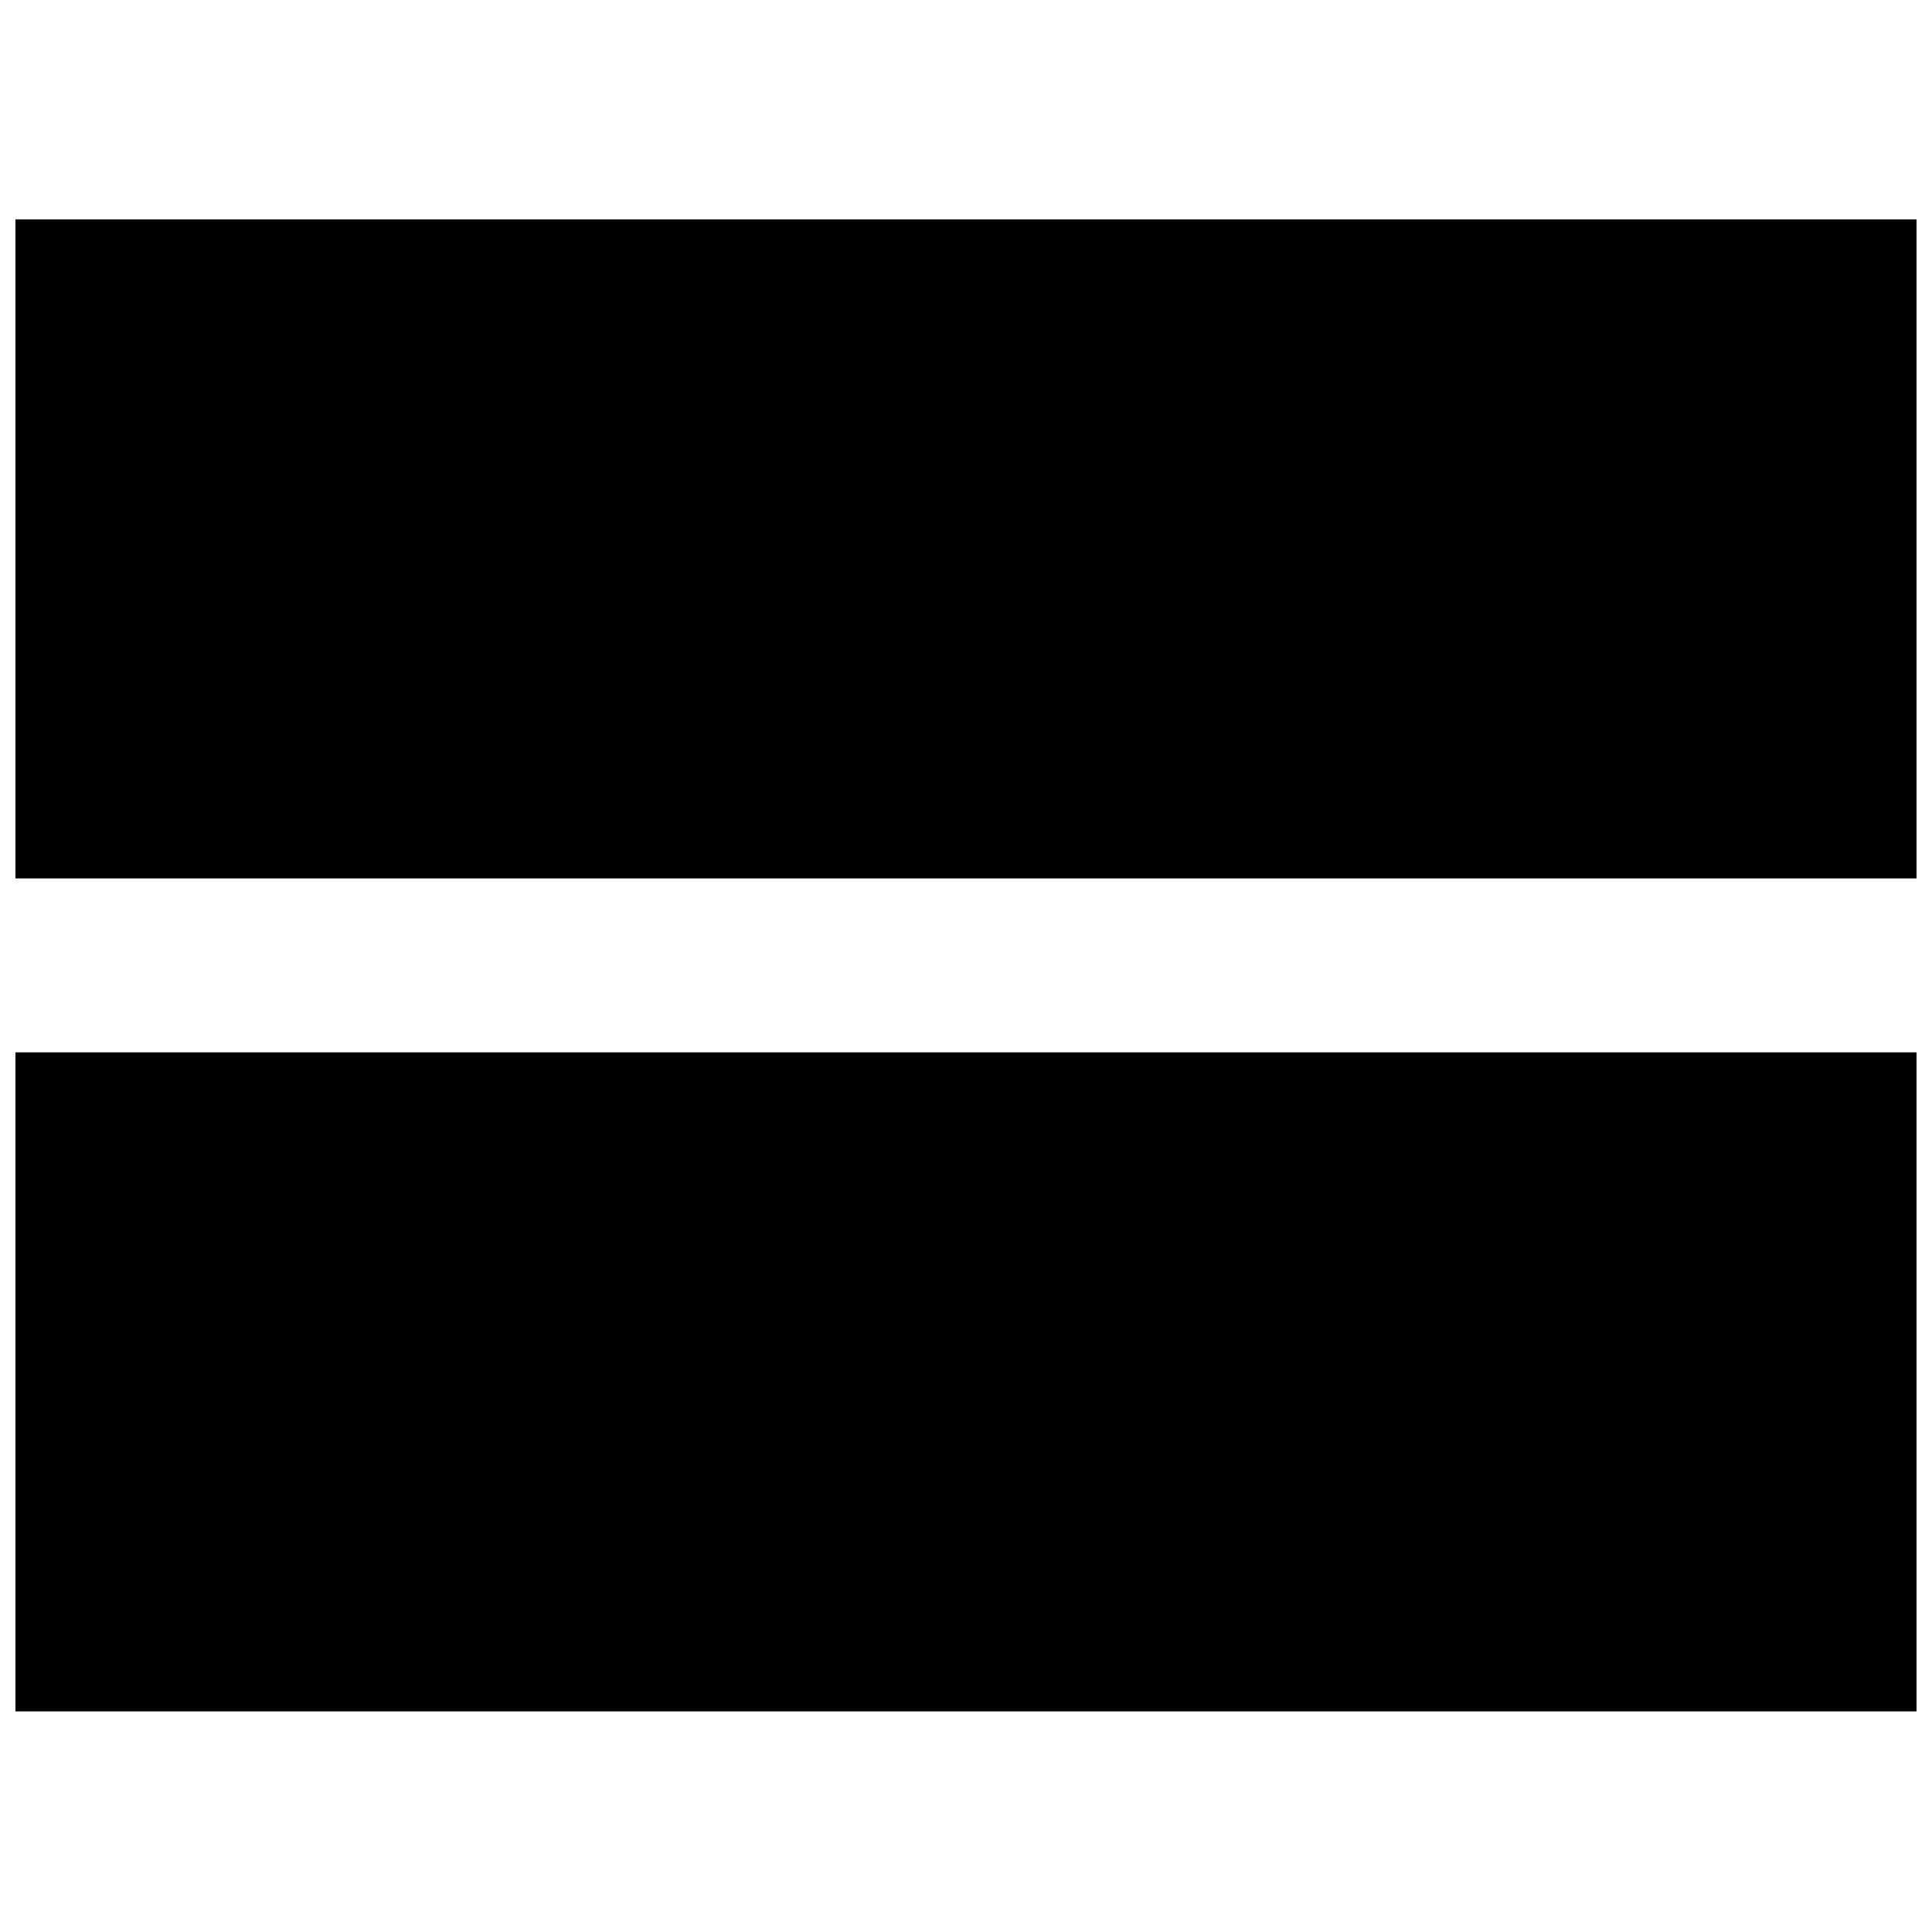
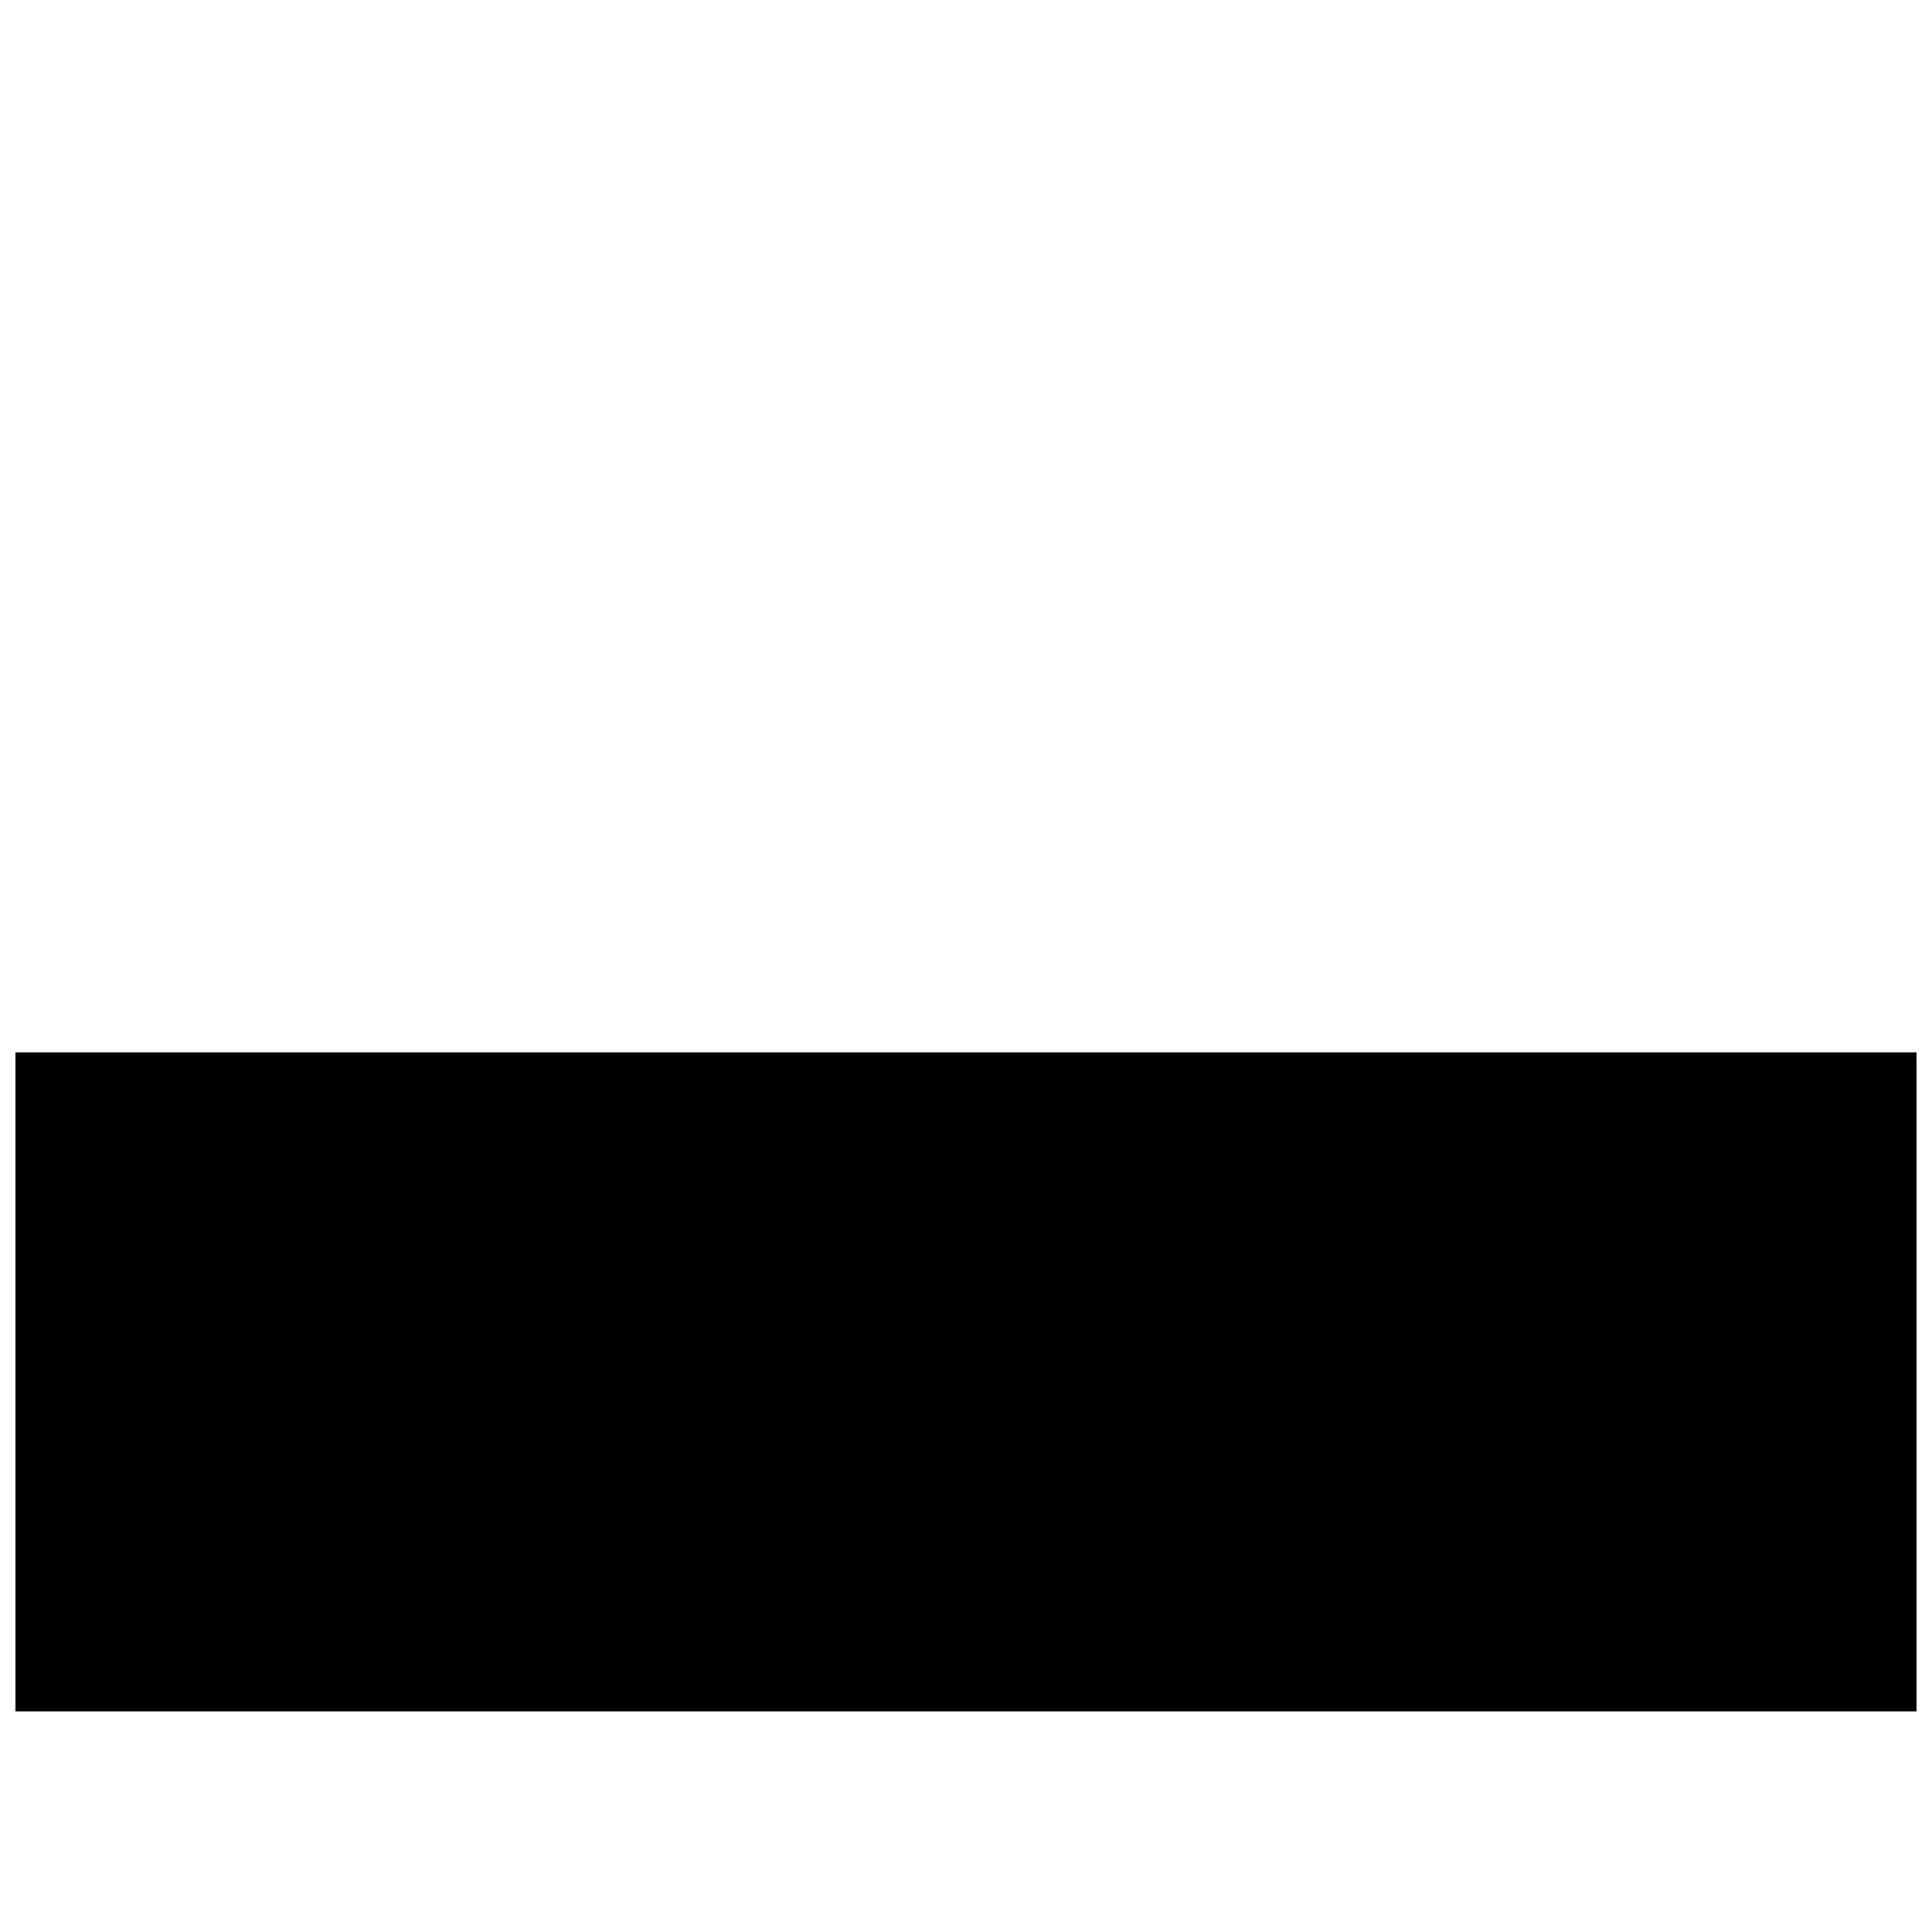
<svg xmlns="http://www.w3.org/2000/svg" width="800px" height="800px" version="1.1" viewBox="144 144 512 512">
  <defs>
    <clipPath id="b">
      <path d="m148.09 202h503.81v175h-503.81z" />
    </clipPath>
    <clipPath id="a">
      <path d="m148.09 422h503.81v176h-503.81z" />
    </clipPath>
  </defs>
  <g>
    <g clip-path="url(#b)">
-       <path d="m652.09 202.13v174.66h-504v-174.66z" fill-rule="evenodd" />
-     </g>
+       </g>
    <g clip-path="url(#a)">
      <path d="m652.09 422.88v174.66h-504v-174.66z" fill-rule="evenodd" />
    </g>
  </g>
</svg>